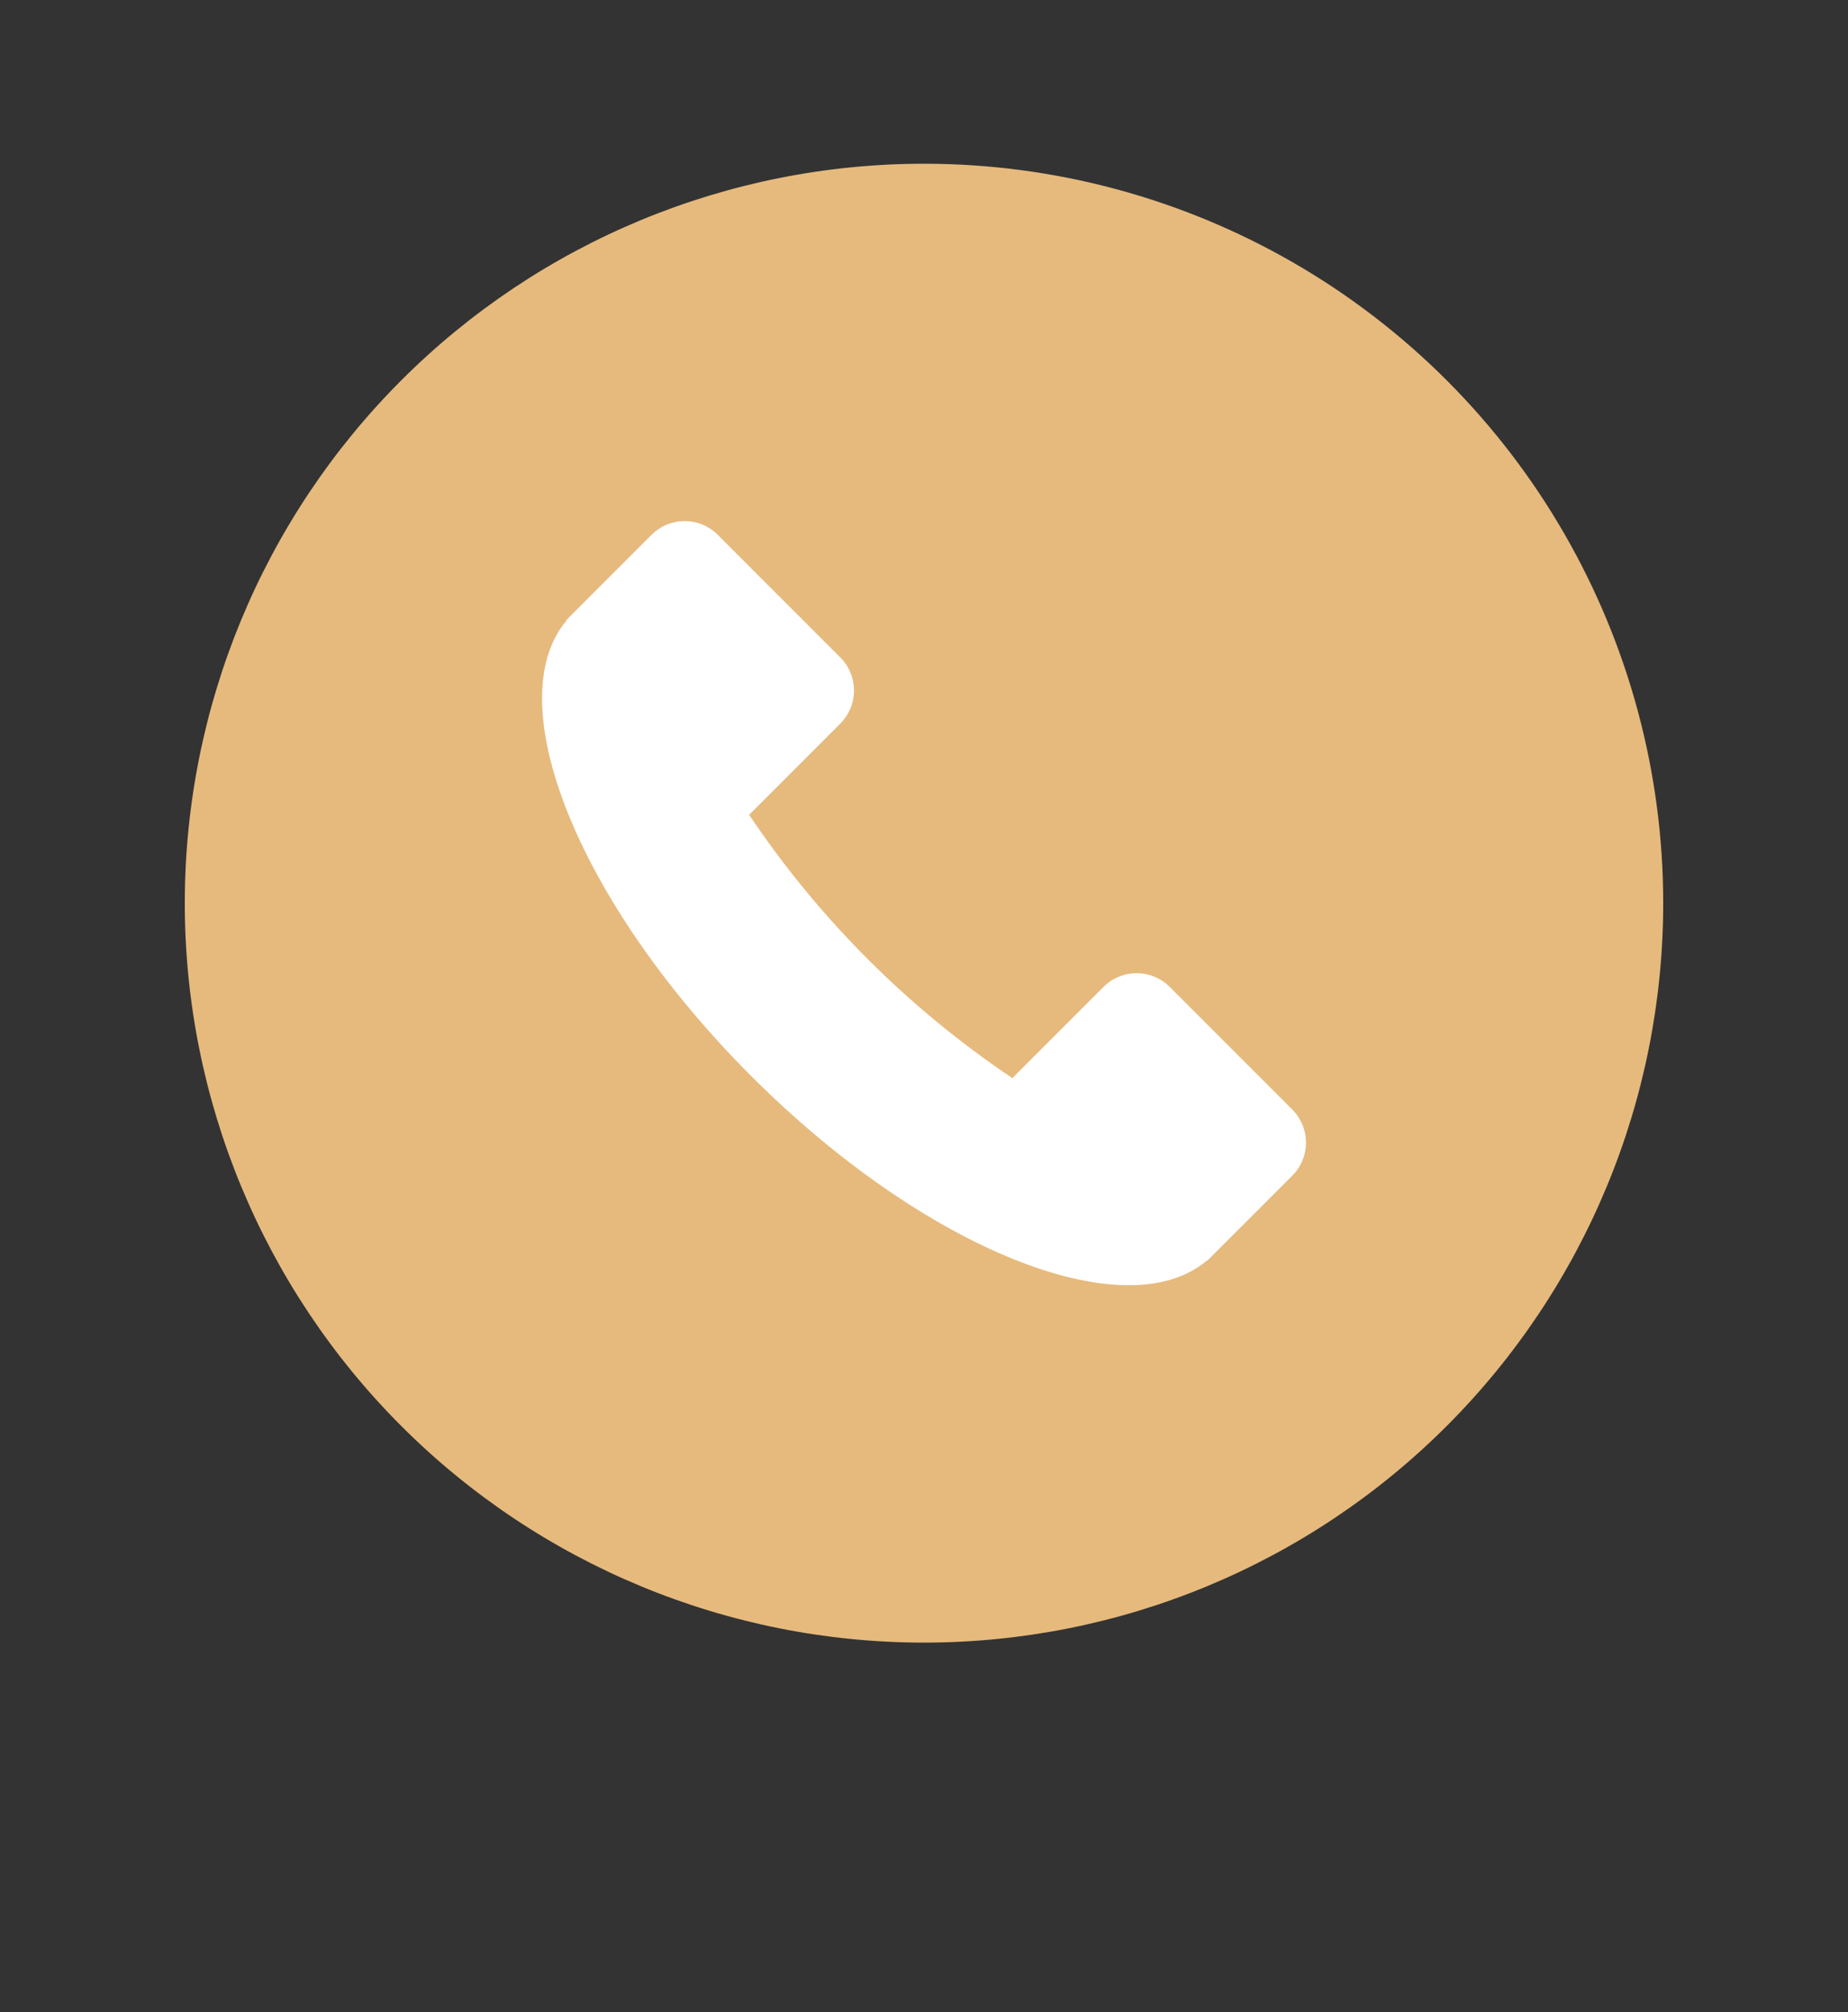
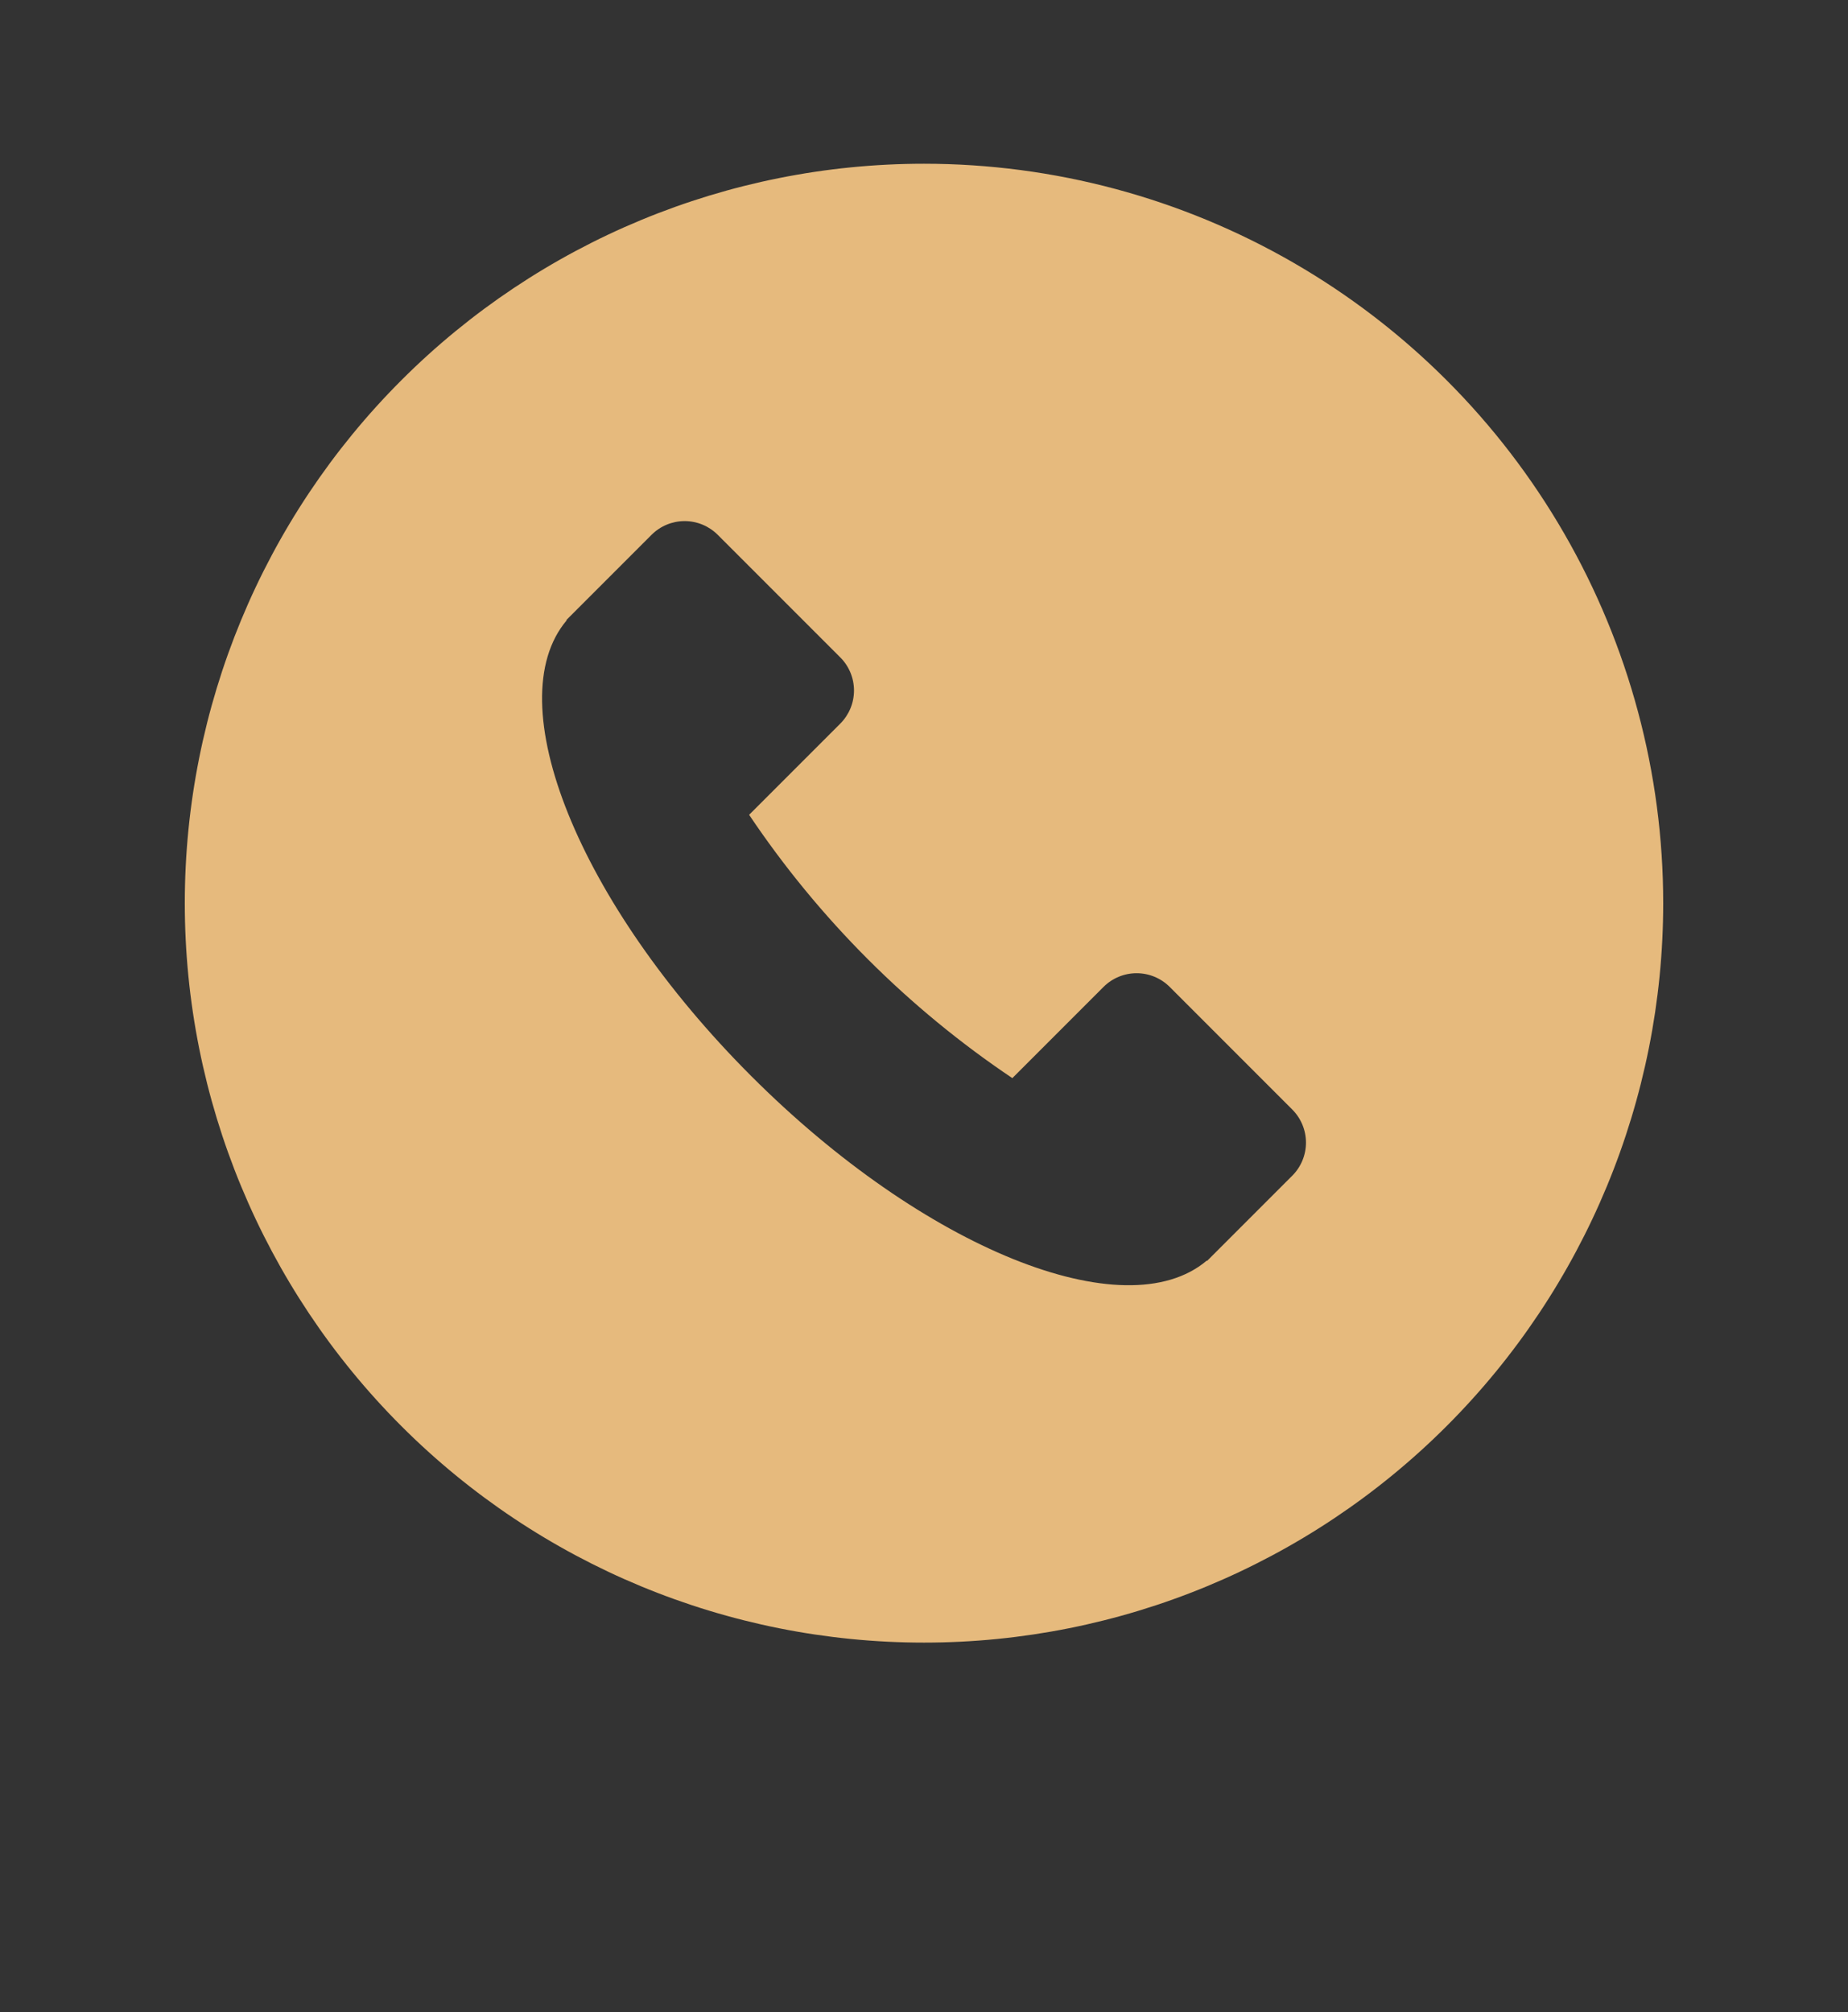
<svg xmlns="http://www.w3.org/2000/svg" width="700" height="762" viewBox="0 0 700 762" fill="none">
  <rect x="0" y="0" width="700" height="762" fill="#333333" stroke="none" />
-   <circle cx="349.5" cy="342.5" r="237.5" fill="white" />
  <path d="M350 62C275.738 62 204.52 91.5 152.01 144.012C99.498 196.52 69.998 267.742 69.998 342.002C69.998 416.262 99.498 487.482 152.01 539.992C204.518 592.504 275.74 622.004 350 622.004C424.26 622.004 495.48 592.504 547.99 539.992C600.502 487.484 630.002 416.262 630.002 342.002C630.002 292.854 617.064 244.568 592.49 202.002C567.916 159.436 532.568 124.088 490 99.512C447.432 74.936 399.148 62 350 62V62ZM489.49 445.2L457.248 477.442L457.096 477.364C426.162 503.477 350.026 472.938 284.546 407.458C219.066 341.974 188.526 265.838 214.64 234.908L214.562 234.756L246.804 202.514C250.128 199.189 254.636 197.322 259.335 197.322C264.034 197.322 268.542 199.189 271.866 202.514L318.292 248.94H318.295C321.616 252.264 323.483 256.772 323.483 261.471C323.483 266.174 321.616 270.681 318.295 274.002L283.756 308.541C310.205 347.936 344.072 381.803 383.467 408.252L418.006 373.713H418.003C421.327 370.392 425.835 368.525 430.538 368.525C435.237 368.525 439.745 370.392 443.069 373.713L489.495 420.139V420.142C492.819 423.467 494.686 427.974 494.686 432.673C494.686 437.372 492.819 441.88 489.495 445.204L489.49 445.2Z" fill="#E6BA7D" />
</svg>